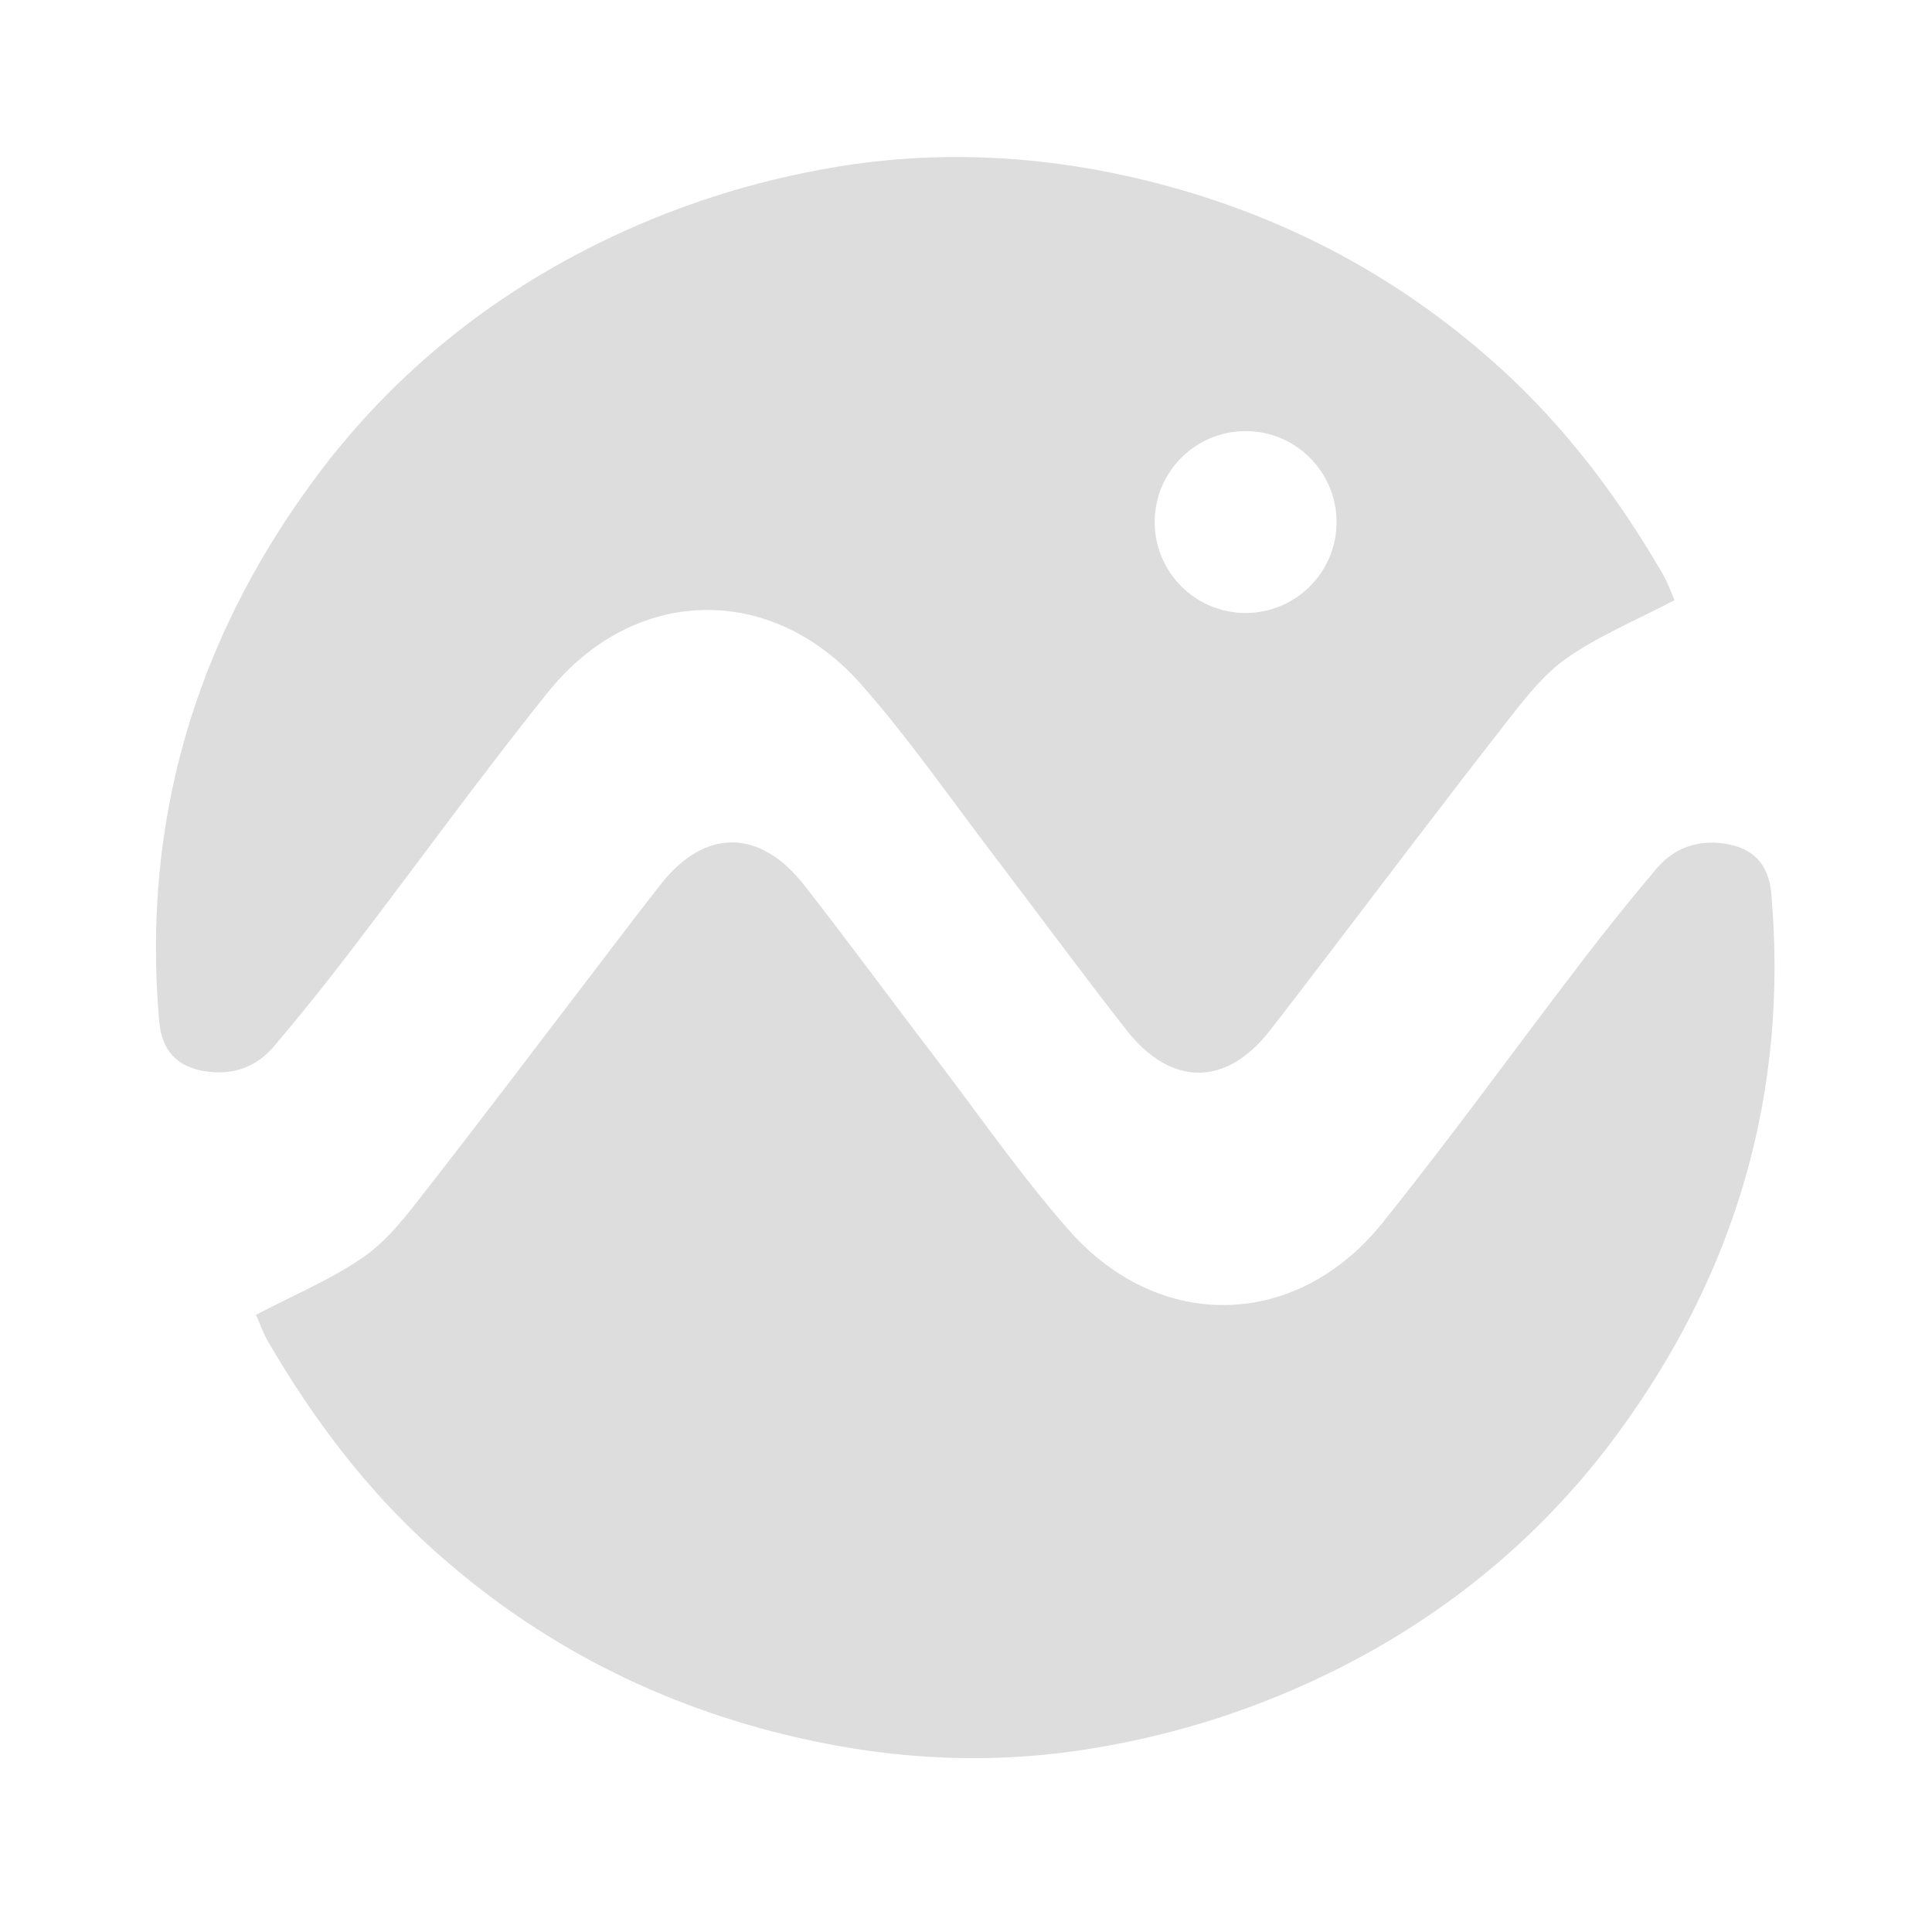
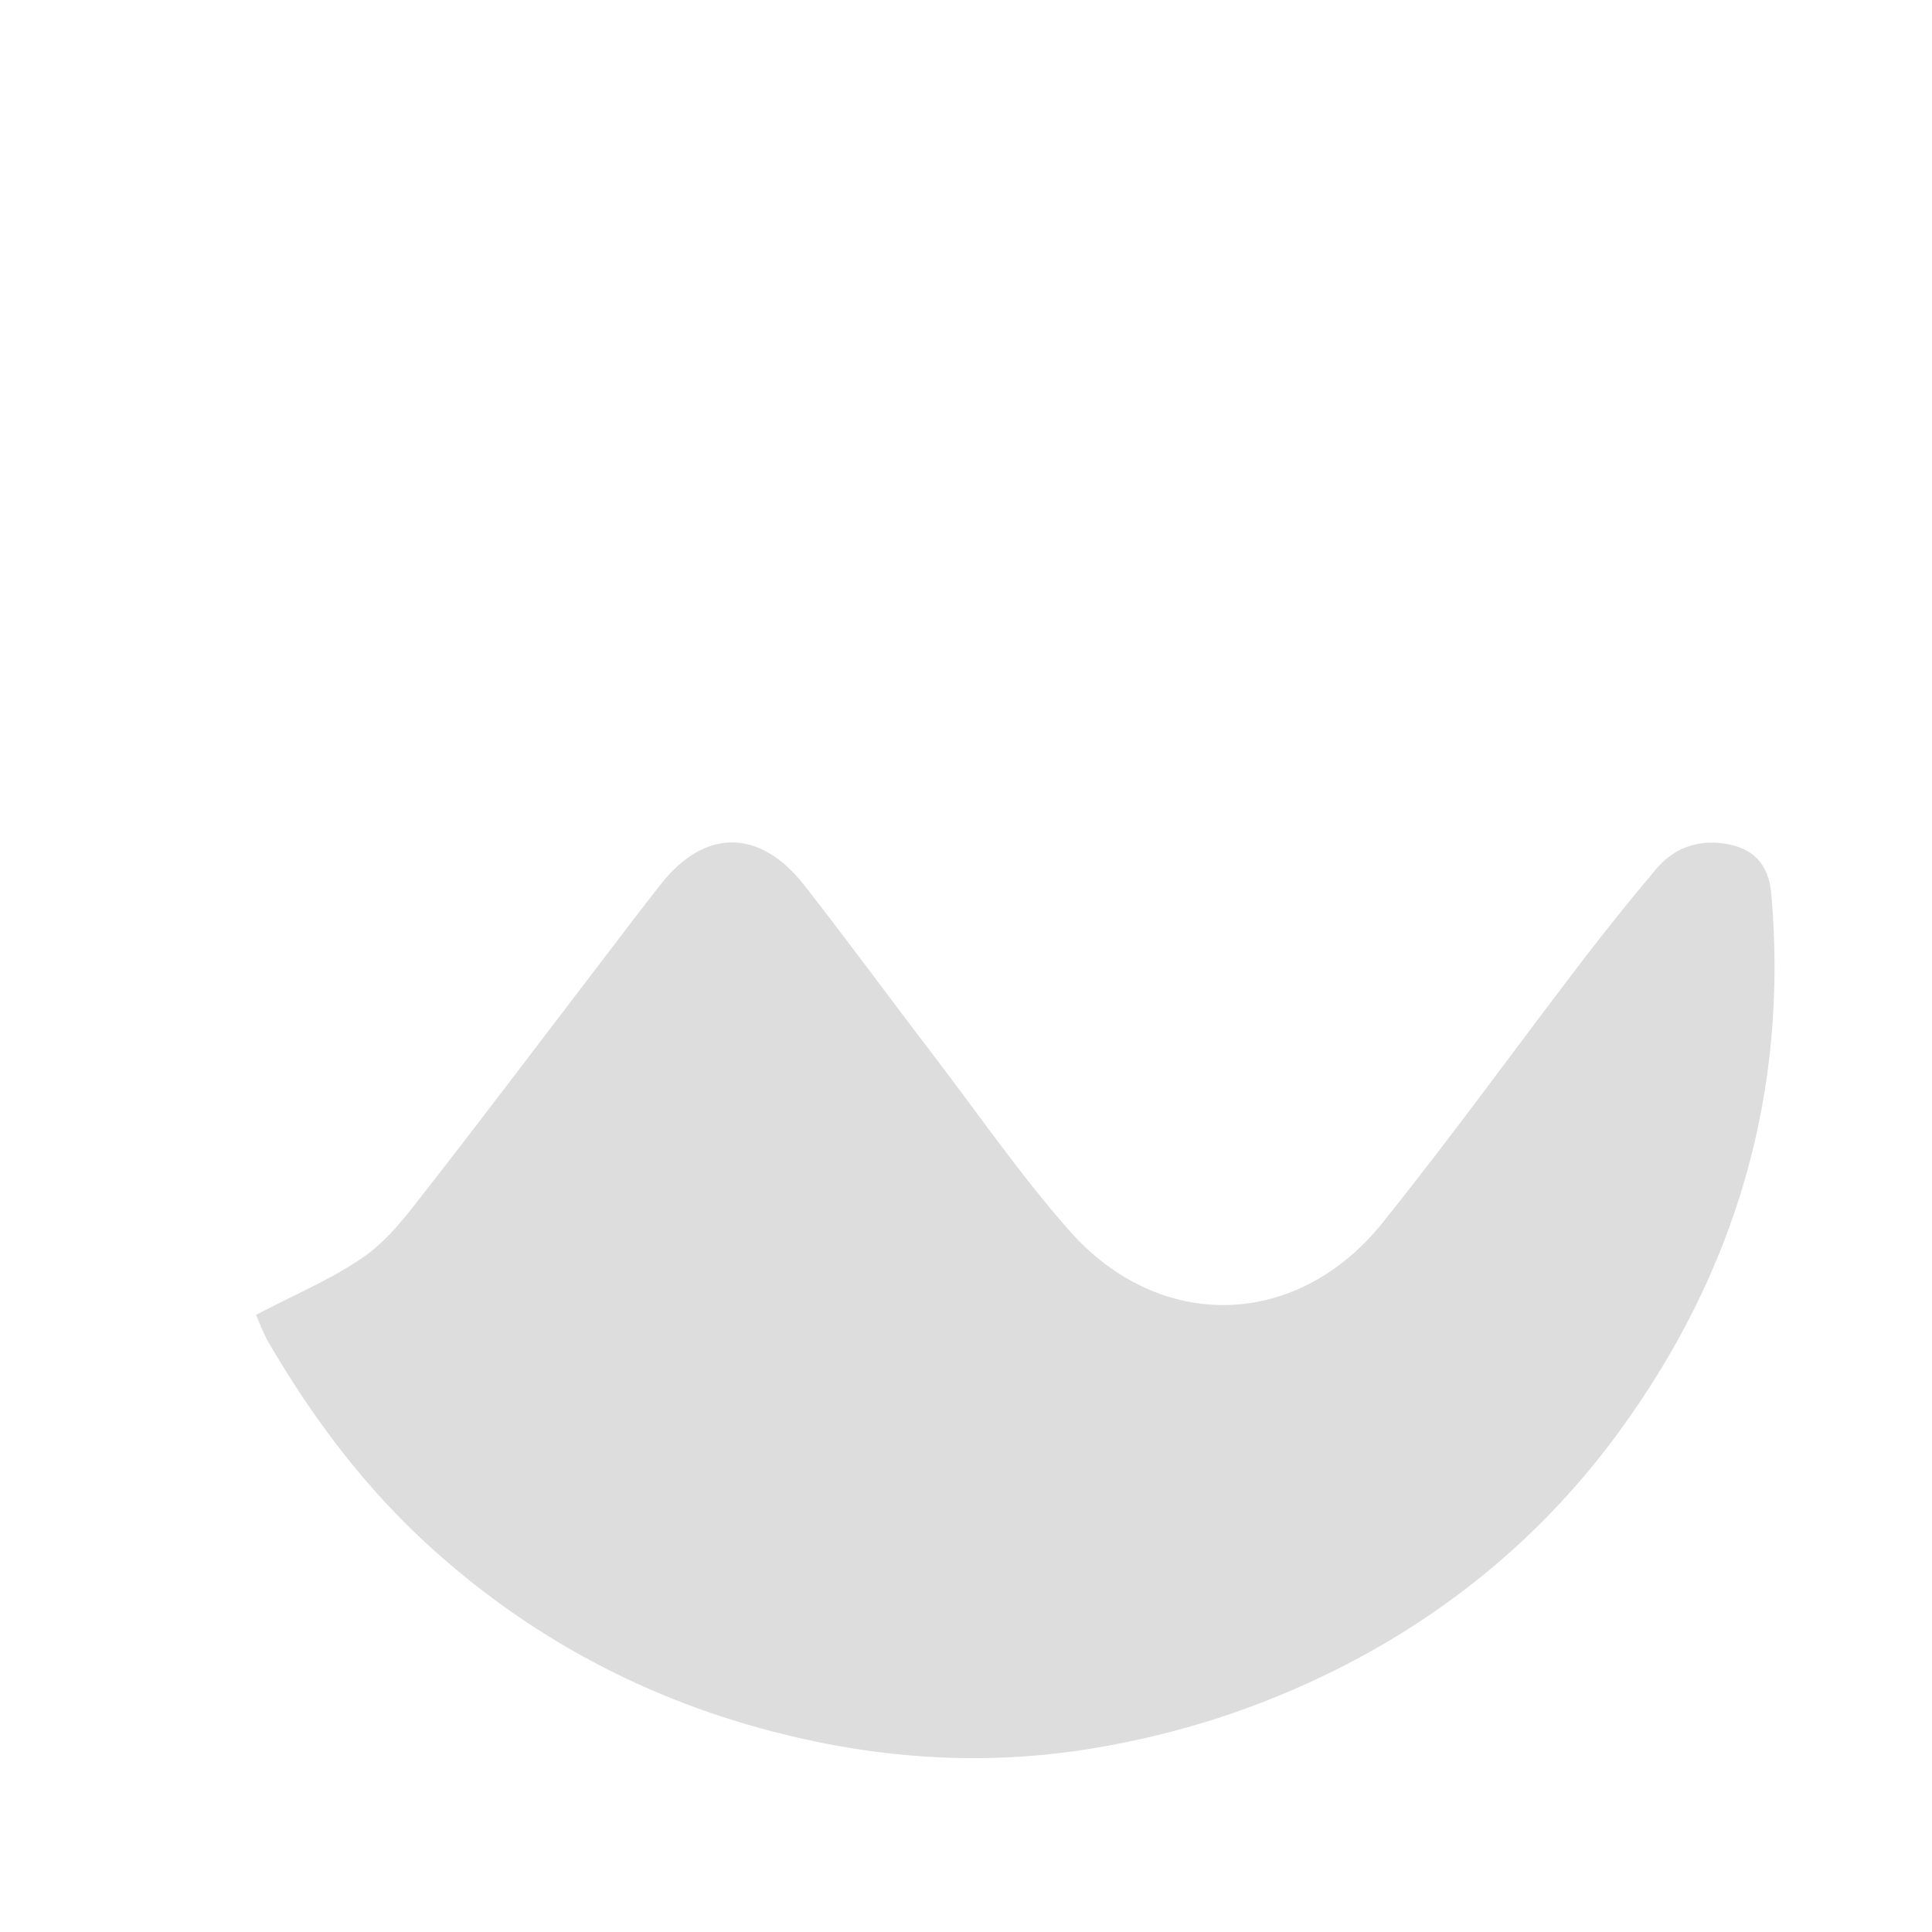
<svg xmlns="http://www.w3.org/2000/svg" t="1726046100796" class="icon" viewBox="0 0 1024 1024" version="1.1" p-id="5116" width="200" height="200">
  <path d="M135.7 696.9c20.8-10.9 40.3-19 57.2-30.8 12.6-8.8 22.6-21.9 32.2-34.3 31.5-40.3 62.2-81.1 93.3-121.7 10.6-13.9 21.1-27.8 31.9-41.5 23.2-29.5 52.3-29.6 75.9 0.5 23.5 30 46 60.8 69.2 91.1 23.6 30.9 45.8 63.1 71.5 92.2 47.8 54 120.5 52.1 165.7-4.1 36.1-44.9 69.8-91.6 104.8-137.4 13.1-17.1 26.5-33.9 40.4-50.3 9.2-10.9 21.5-15.6 36-13.5 15.4 2.2 23.6 10.9 25 26.4 9.3 105.4-18.8 200.7-80.7 285.4-39.5 54-90 96.2-150.6 126.4-40.8 20.3-83.3 33.9-127.9 41.3-52.2 8.7-104.4 6.4-155.9-5.4-73.4-16.7-138.3-49.6-194.6-100.3-35.2-31.7-62.9-68.6-86.6-109.1-3.2-5.5-5.3-11.6-6.8-14.9z" p-id="5117" fill="#dddddd" />
-   <path d="M880.7 303.2c-23.7-40.5-51.4-77.4-86.6-109.1-56.3-50.7-121.2-83.6-194.6-100.3-51.5-11.7-103.7-14-155.9-5.4-44.6 7.4-87.1 21-127.9 41.3-60.6 30.2-111.1 72.3-150.6 126.4-61.9 84.7-90 180-80.7 285.4 1.4 15.5 9.6 24.2 25 26.4 14.5 2.1 26.8-2.6 36-13.5 13.9-16.4 27.3-33.2 40.4-50.3 35-45.7 68.7-92.5 104.8-137.4 45.2-56.2 118-58.1 165.7-4.1 25.7 29.1 47.9 61.3 71.5 92.2 23.1 30.3 45.7 61.1 69.2 91.1 23.6 30.1 52.8 30.1 75.9 0.5 10.8-13.7 21.3-27.7 31.9-41.5 31-40.6 61.8-81.4 93.3-121.7 9.7-12.4 19.6-25.4 32.2-34.3 16.9-11.8 36.4-19.9 57.2-30.8-1.4-3.4-3.6-9.5-6.8-14.9z m-220.5 21.7c-26.6 0-48.2-21.6-48.2-48.2s21.6-48.2 48.2-48.2 48.2 21.6 48.2 48.2-21.6 48.2-48.2 48.2z" p-id="5118" fill="#dddddd" />
</svg>